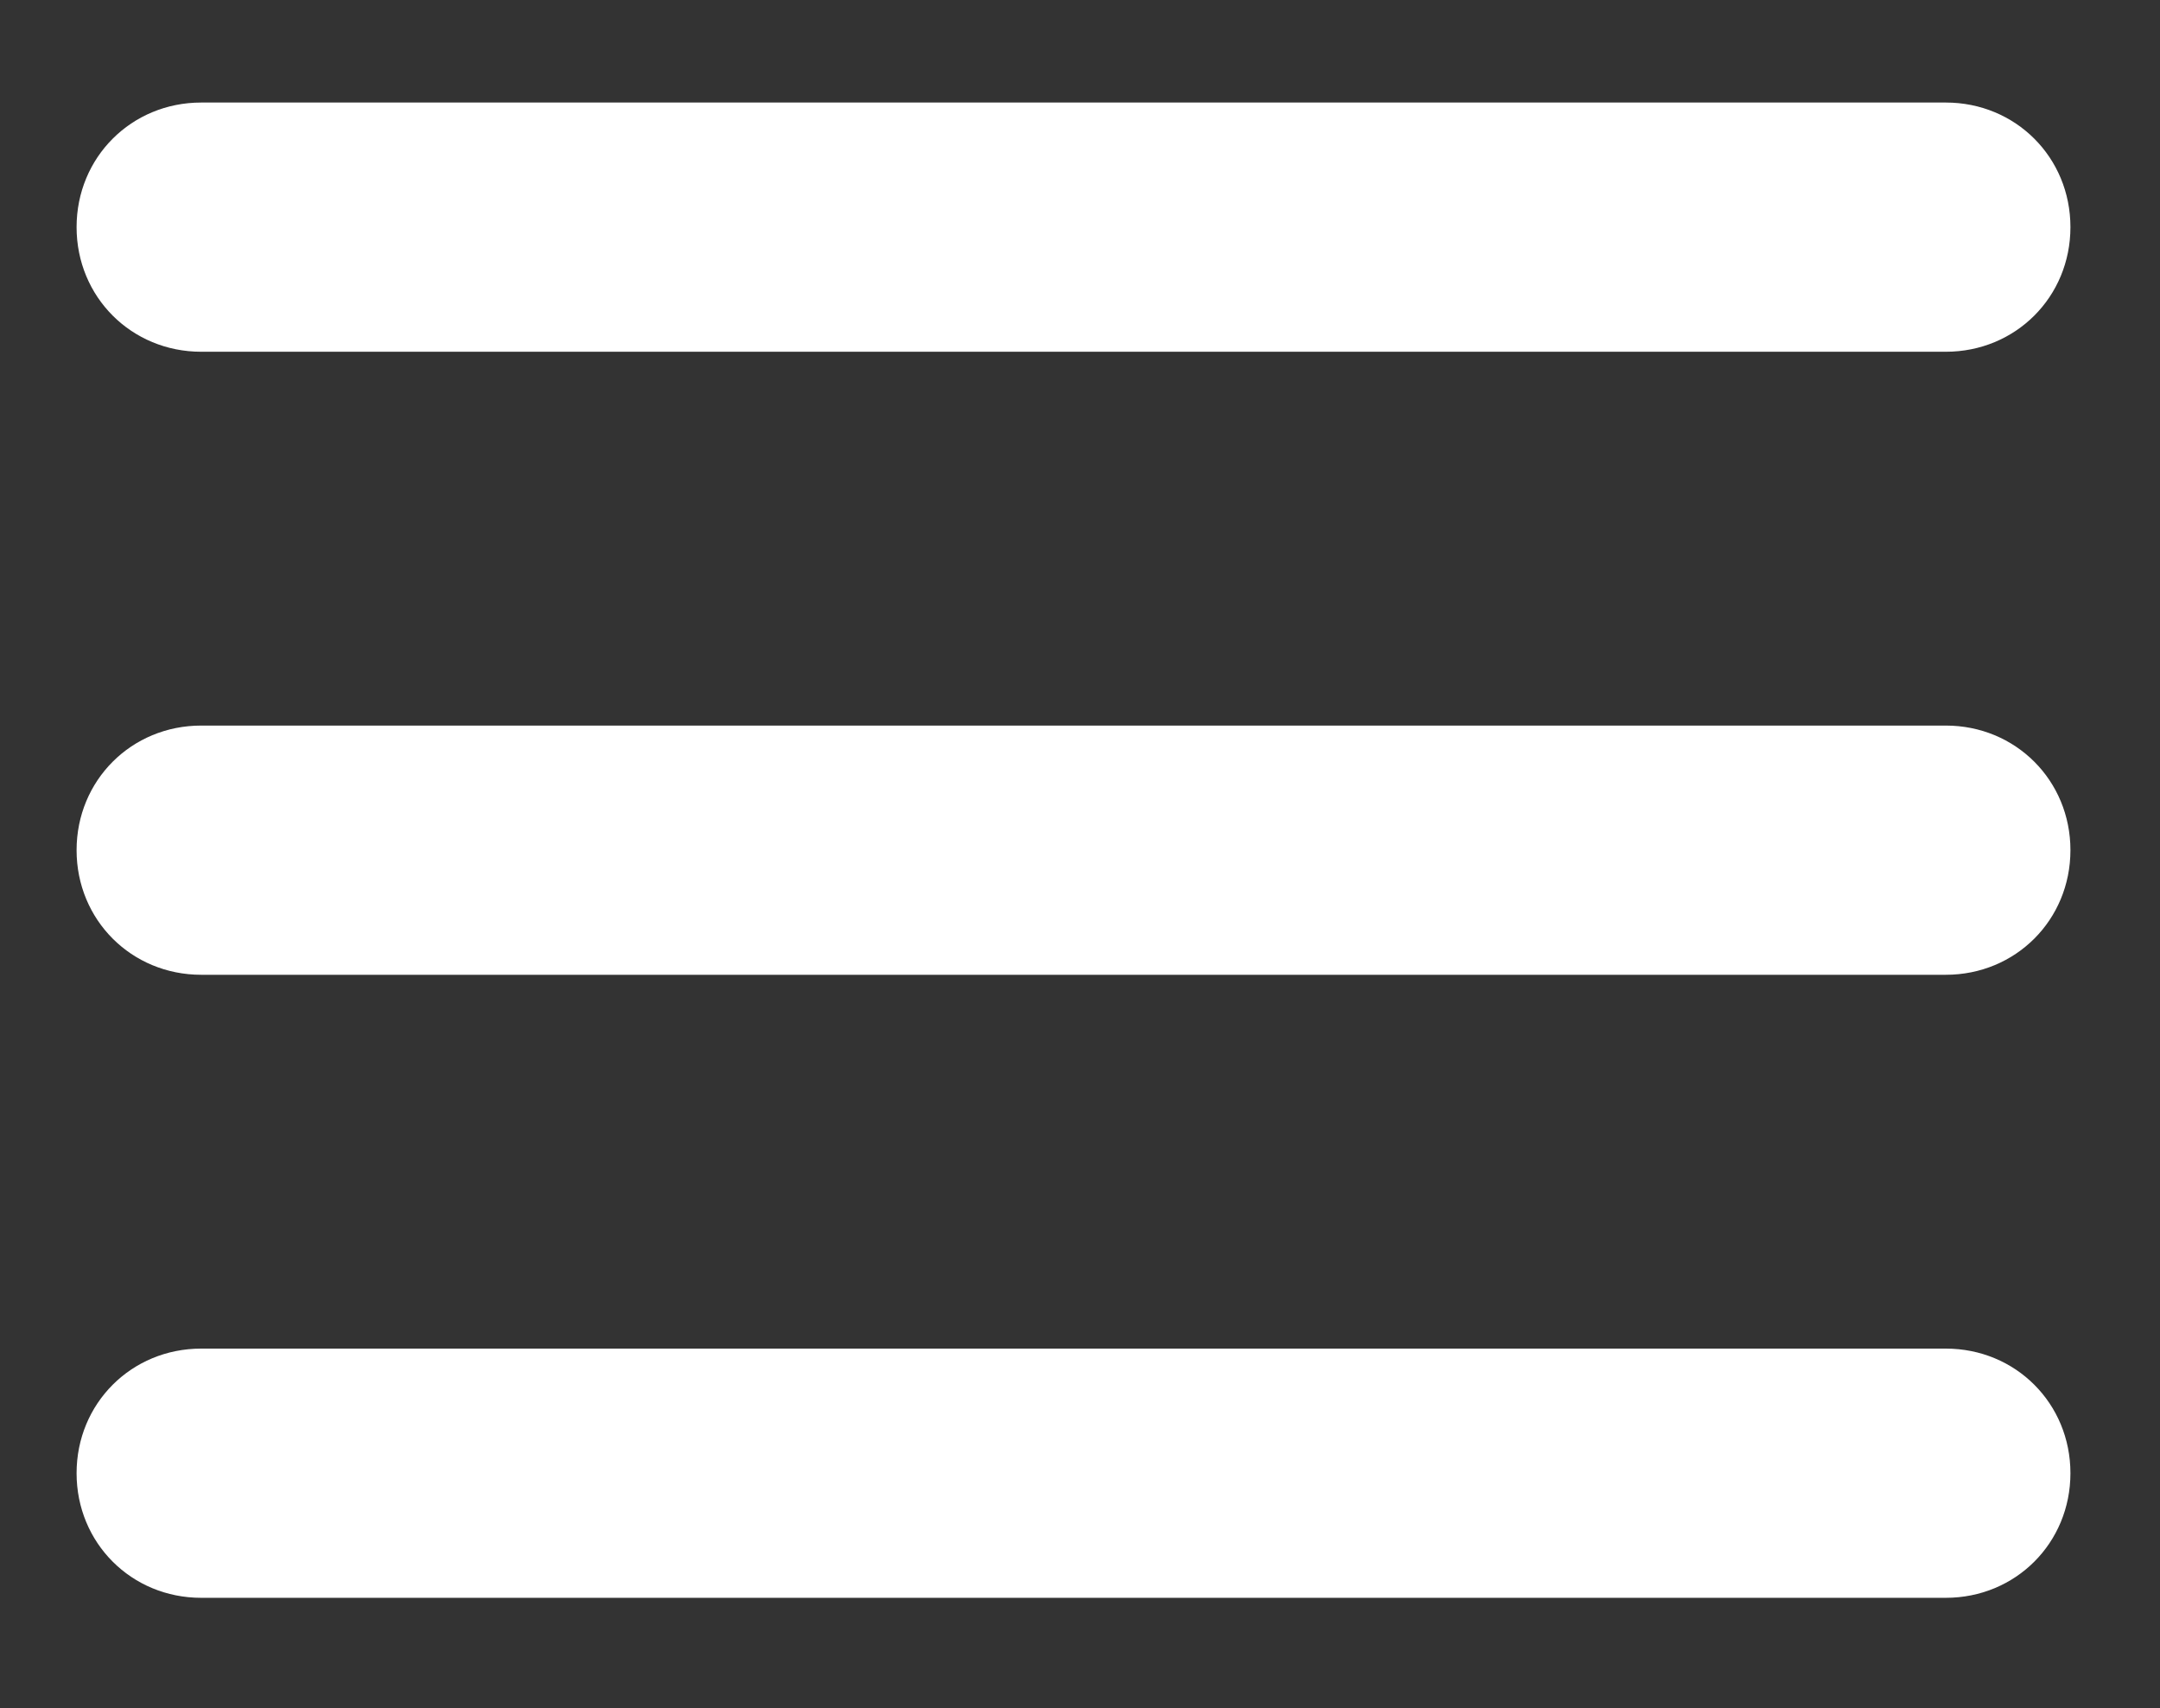
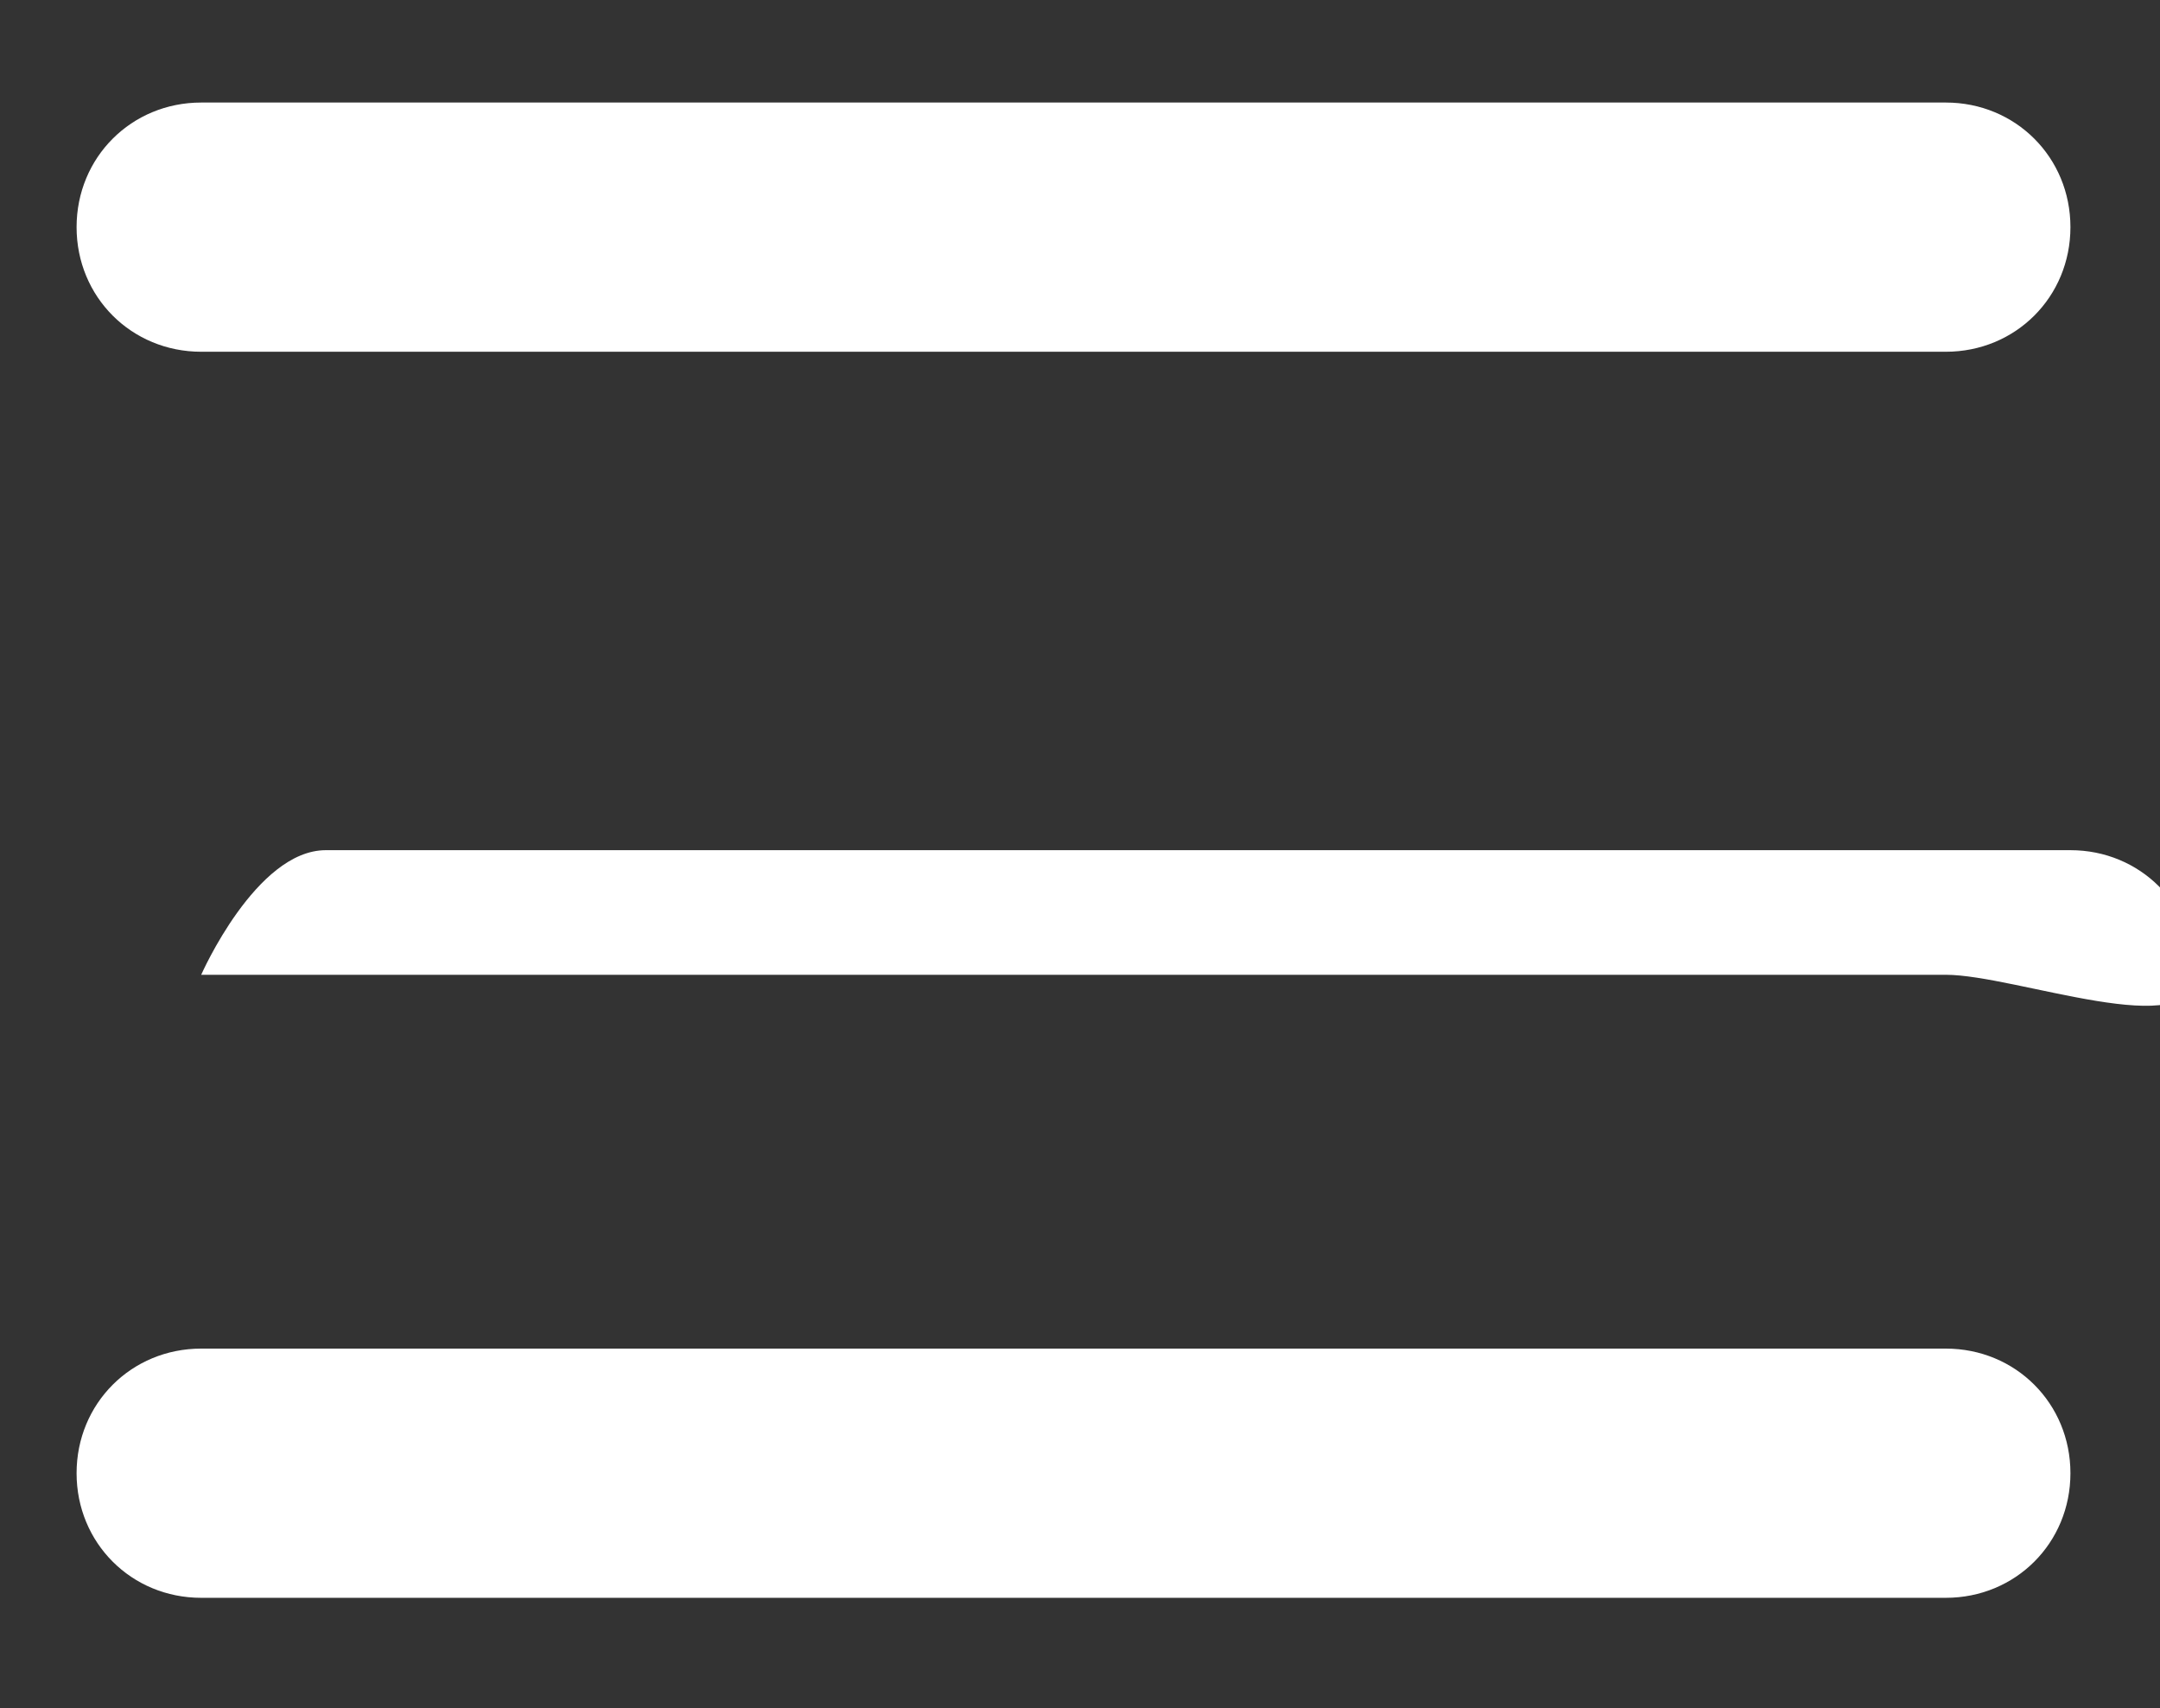
<svg xmlns="http://www.w3.org/2000/svg" version="1.1" id="Layer_1" x="0px" y="0px" width="832px" height="658px" viewBox="186.5 152.5 832 658" enable-background="new 186.5 152.5 832 658" xml:space="preserve">
  <rect x="186.5" y="152.5" width="832" height="658" fill="#333333" stroke="none" />
-   <path fill="#FFFFFF" d="M936,528H264c-26.88,0-48-21.12-48-48s21.12-48,48-48h672c26.88,0,48,21.12,48,48S962.88,528,936,528z   M936,288H264c-26.88,0-48-21.12-48-48s21.12-48,48-48h672c26.88,0,48,21.12,48,48S962.88,288,936,288z M264,672h672  c26.88,0,48,21.12,48,48s-21.12,48-48,48H264c-26.88,0-48-21.12-48-48S237.12,672,264,672z" />
+   <path fill="#FFFFFF" d="M936,528H264s21.12-48,48-48h672c26.88,0,48,21.12,48,48S962.88,528,936,528z   M936,288H264c-26.88,0-48-21.12-48-48s21.12-48,48-48h672c26.88,0,48,21.12,48,48S962.88,288,936,288z M264,672h672  c26.88,0,48,21.12,48,48s-21.12,48-48,48H264c-26.88,0-48-21.12-48-48S237.12,672,264,672z" />
</svg>